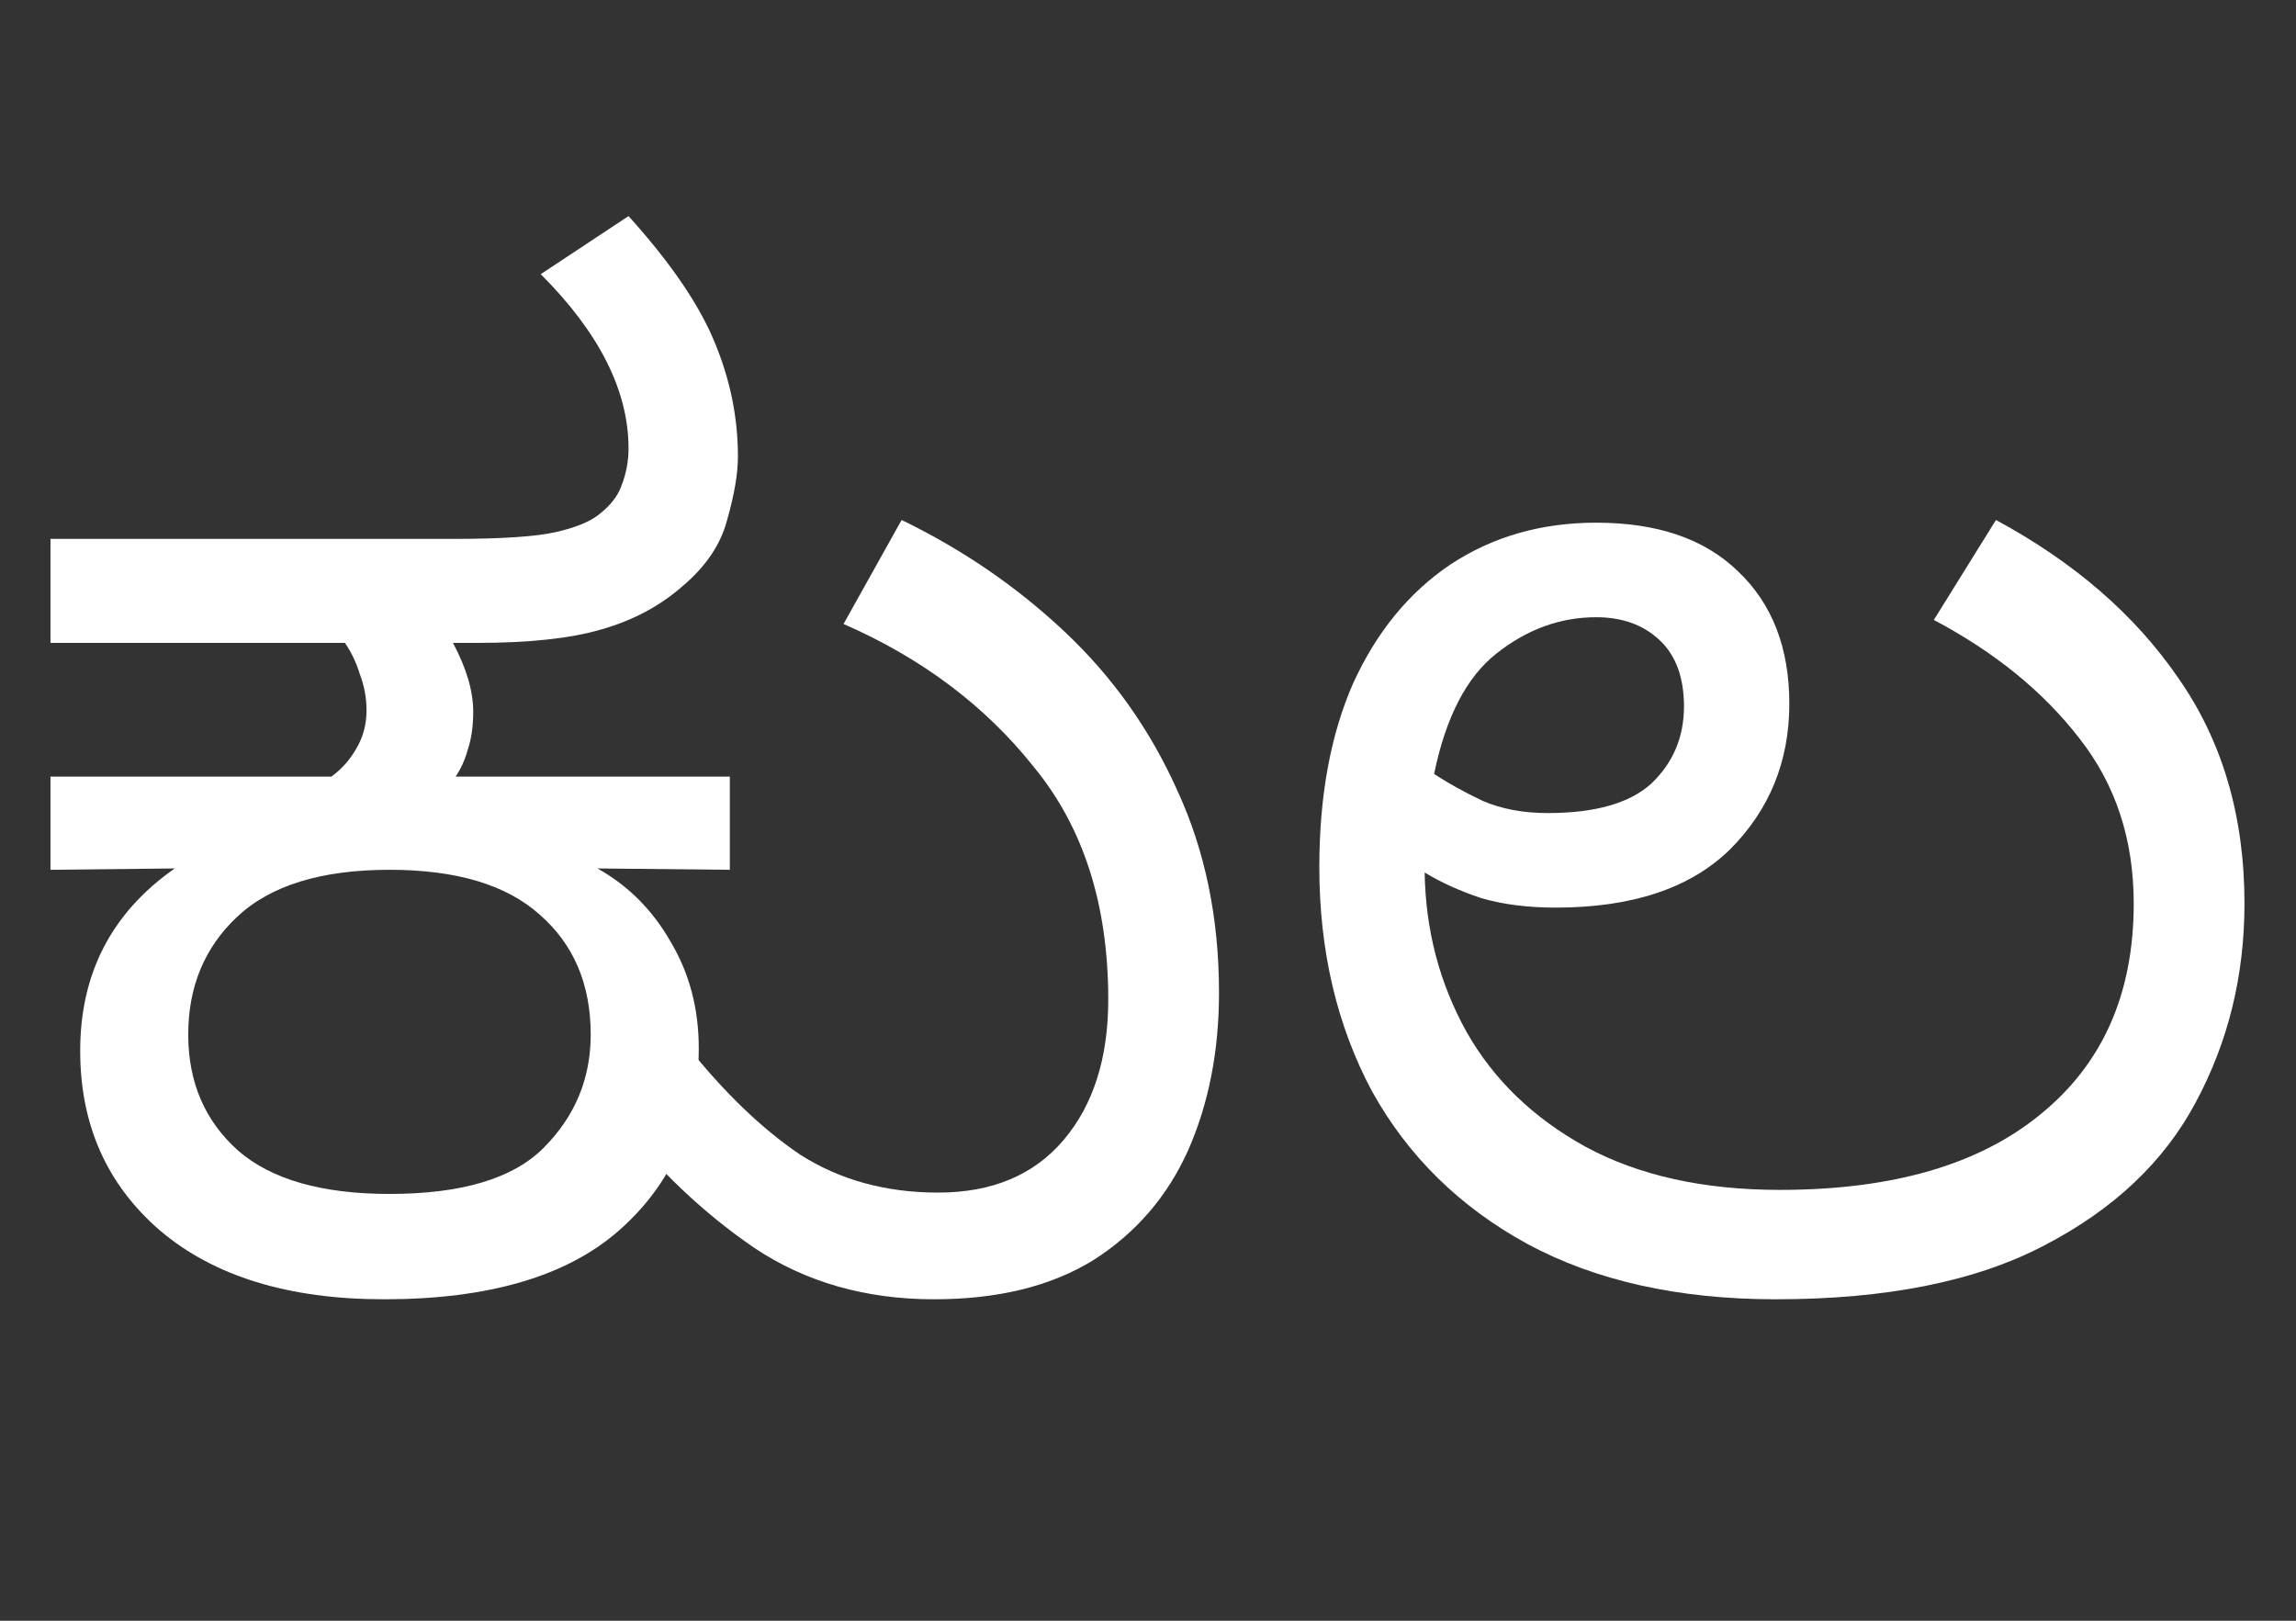
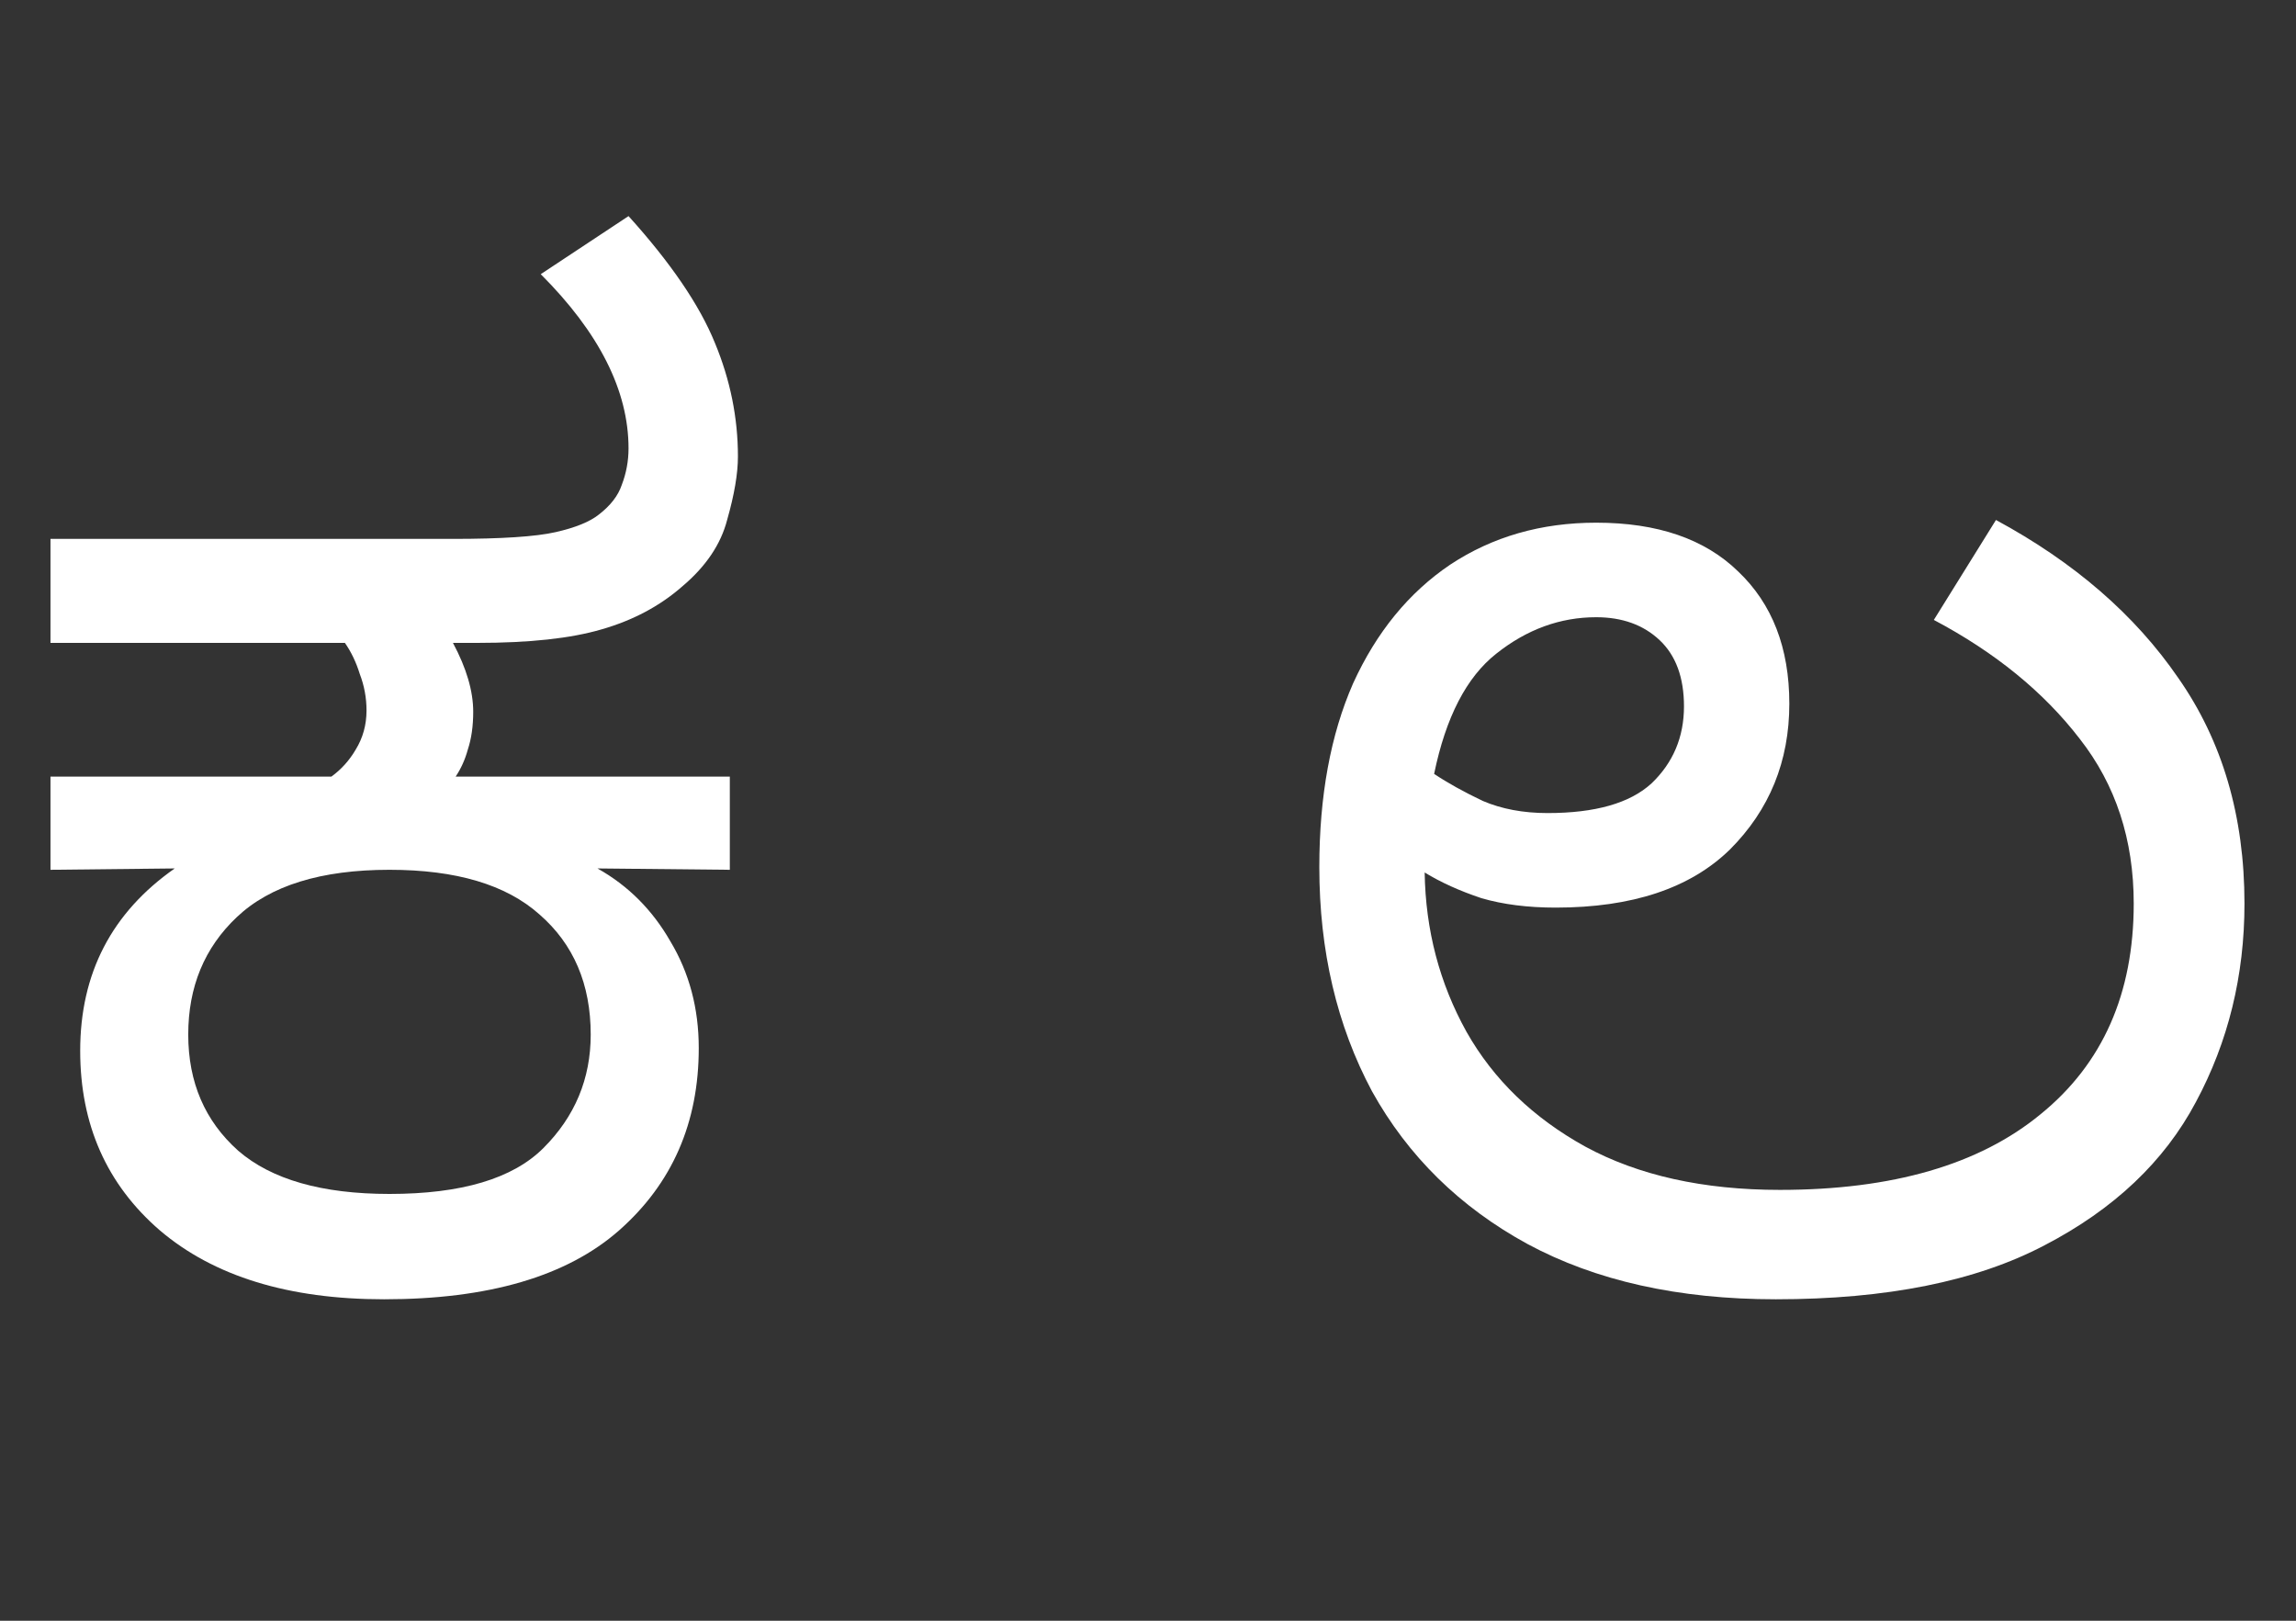
<svg xmlns="http://www.w3.org/2000/svg" width="68" height="48" viewBox="0 0 68 48" fill="none">
  <rect x="0" y="0" width="68" height="48" fill="#333333" stroke="none" />
  <path d="M11.375 38.48C8.548 38.48 6.335 37.8 4.735 36.44C3.161 35.08 2.375 33.307 2.375 31.12C2.375 28.827 3.308 27.027 5.175 25.72L1.495 25.76V23H9.815C10.108 22.787 10.348 22.52 10.535 22.2C10.748 21.853 10.855 21.467 10.855 21.04C10.855 20.667 10.788 20.307 10.655 19.96C10.548 19.613 10.401 19.307 10.215 19.04H1.495V15.96H13.415C14.855 15.96 15.868 15.893 16.455 15.76C17.041 15.627 17.468 15.453 17.735 15.24C18.081 14.973 18.308 14.68 18.415 14.36C18.548 14.013 18.615 13.653 18.615 13.28C18.615 11.573 17.748 9.853 16.015 8.12L18.615 6.4C19.868 7.787 20.721 9.04 21.175 10.16C21.628 11.253 21.855 12.373 21.855 13.52C21.855 14.027 21.748 14.653 21.535 15.4C21.348 16.12 20.908 16.773 20.215 17.36C19.548 17.947 18.748 18.373 17.815 18.64C16.908 18.907 15.681 19.04 14.135 19.04H13.415C13.815 19.787 14.015 20.467 14.015 21.08C14.015 21.507 13.961 21.88 13.855 22.2C13.775 22.493 13.655 22.76 13.495 23H21.615V25.76L17.695 25.72C18.601 26.227 19.321 26.947 19.855 27.88C20.415 28.813 20.695 29.867 20.695 31.04C20.695 33.253 19.908 35.053 18.335 36.44C16.788 37.8 14.468 38.48 11.375 38.48ZM11.535 35.36C13.668 35.36 15.188 34.907 16.095 34C17.028 33.067 17.495 31.947 17.495 30.64C17.495 29.147 16.988 27.96 15.975 27.08C14.988 26.2 13.508 25.76 11.535 25.76C9.508 25.76 8.001 26.227 7.015 27.16C6.055 28.067 5.575 29.227 5.575 30.64C5.575 32.053 6.068 33.2 7.055 34.08C8.041 34.933 9.535 35.36 11.535 35.36Z" fill="white" />
-   <path d="M27.663 38.48C25.637 38.48 23.863 37.973 22.343 36.96C20.823 35.92 19.463 34.627 18.263 33.08L20.303 30.92C21.423 32.333 22.557 33.427 23.703 34.2C24.877 34.947 26.237 35.32 27.783 35.32C29.383 35.32 30.623 34.8 31.503 33.76C32.383 32.72 32.823 31.333 32.823 29.6C32.823 26.8 32.09 24.507 30.623 22.72C29.183 20.907 27.303 19.493 24.983 18.48L26.703 15.4C28.517 16.28 30.13 17.387 31.543 18.72C32.957 20.053 34.063 21.613 34.863 23.4C35.69 25.187 36.103 27.187 36.103 29.4C36.103 31.133 35.797 32.693 35.183 34.08C34.57 35.44 33.637 36.52 32.383 37.32C31.13 38.093 29.557 38.48 27.663 38.48Z" fill="white" />
  <path d="M52.594 38.48C49.714 38.48 47.26 37.933 45.234 36.84C43.234 35.747 41.7 34.24 40.634 32.32C39.594 30.373 39.074 28.16 39.074 25.68C39.074 23.573 39.407 21.76 40.074 20.24C40.767 18.72 41.727 17.547 42.954 16.72C44.207 15.893 45.647 15.48 47.274 15.48C49.087 15.48 50.487 15.96 51.474 16.92C52.487 17.88 52.994 19.187 52.994 20.84C52.994 22.547 52.407 23.987 51.234 25.16C50.06 26.307 48.34 26.88 46.074 26.88C45.247 26.88 44.514 26.787 43.874 26.6C43.234 26.387 42.674 26.133 42.194 25.84C42.22 27.547 42.634 29.12 43.434 30.56C44.234 31.973 45.407 33.107 46.954 33.96C48.527 34.813 50.447 35.24 52.714 35.24C56.047 35.24 58.62 34.493 60.434 33C62.274 31.507 63.194 29.427 63.194 26.76C63.194 24.867 62.66 23.24 61.594 21.88C60.527 20.493 59.087 19.32 57.274 18.36L59.114 15.4C61.434 16.653 63.234 18.213 64.514 20.08C65.82 21.947 66.474 24.173 66.474 26.76C66.474 28.893 65.994 30.853 65.034 32.64C64.1 34.4 62.607 35.813 60.554 36.88C58.527 37.947 55.874 38.48 52.594 38.48ZM47.274 18.28C46.207 18.28 45.22 18.64 44.314 19.36C43.434 20.053 42.82 21.24 42.474 22.92C42.874 23.187 43.354 23.453 43.914 23.72C44.474 23.96 45.114 24.08 45.834 24.08C47.247 24.08 48.274 23.787 48.914 23.2C49.554 22.587 49.874 21.827 49.874 20.92C49.874 20.067 49.634 19.413 49.154 18.96C48.674 18.507 48.047 18.28 47.274 18.28Z" fill="white" />
</svg>